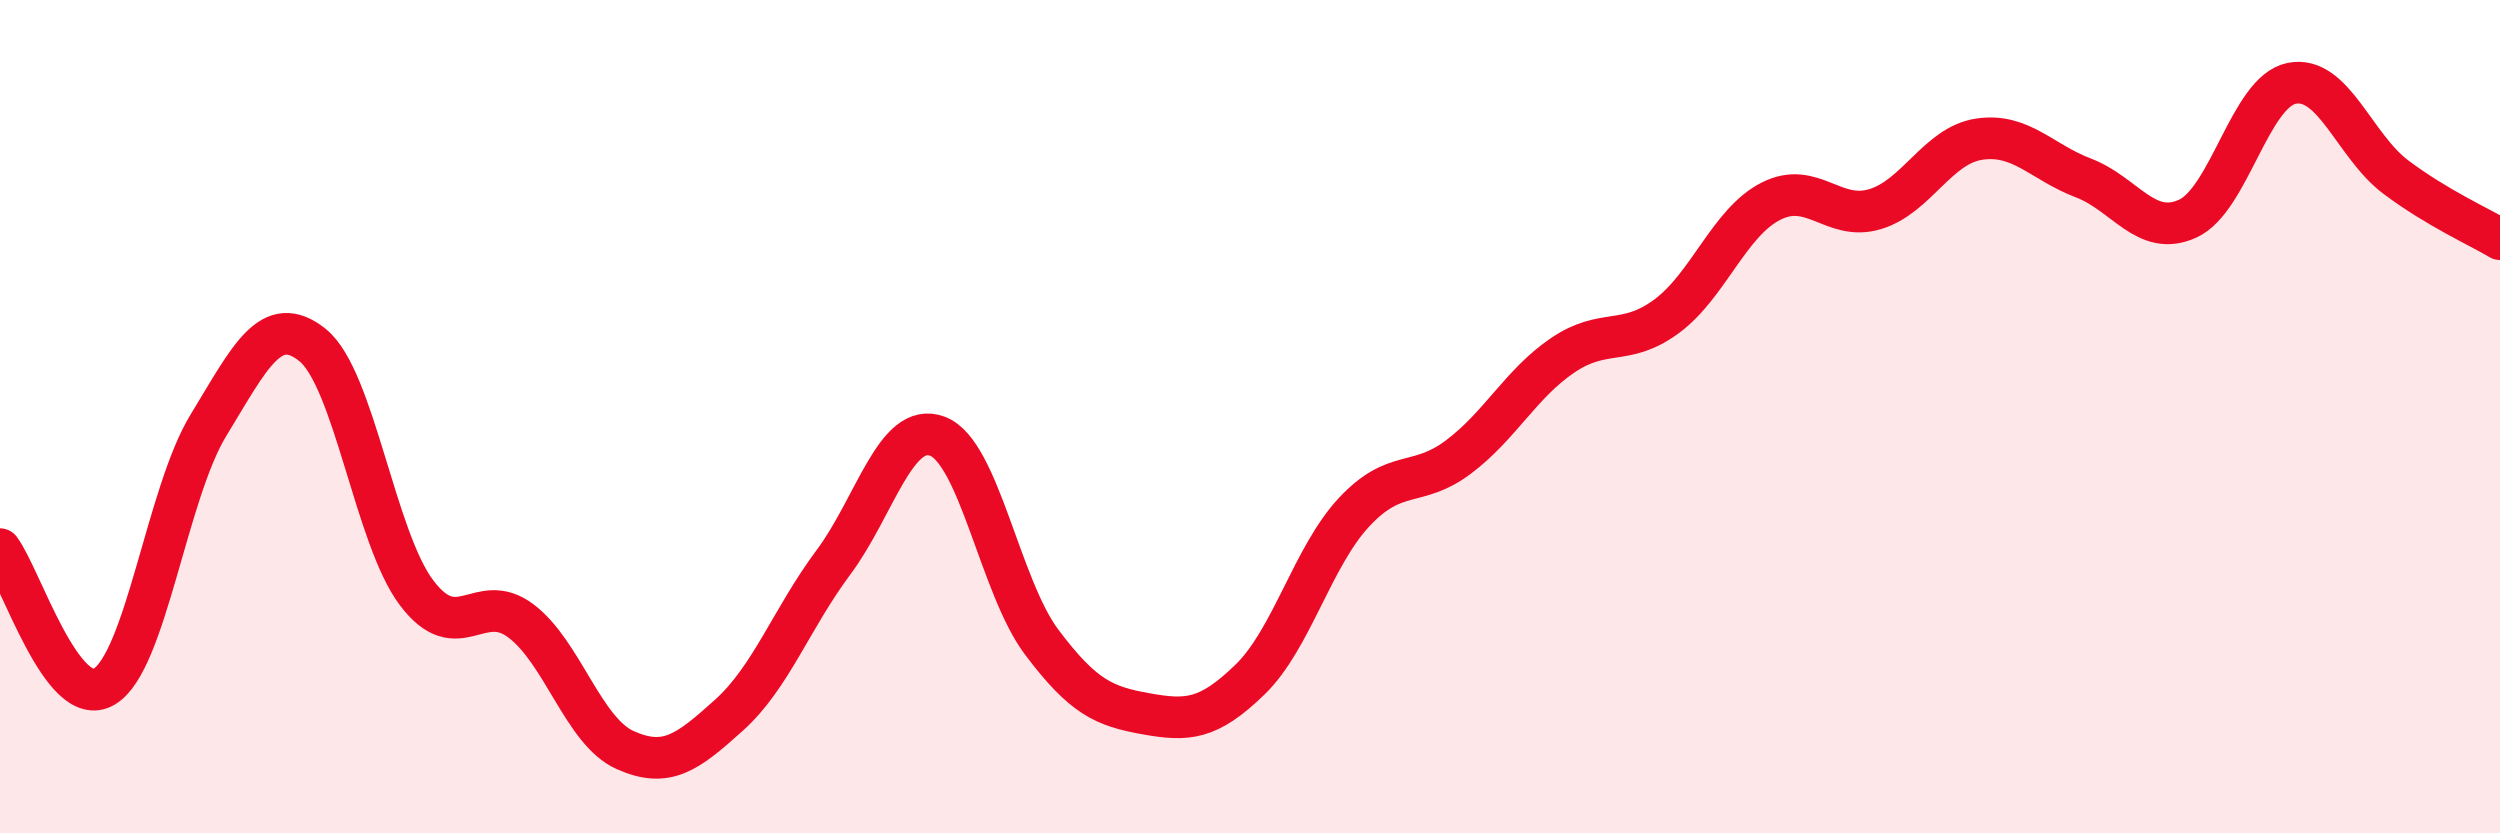
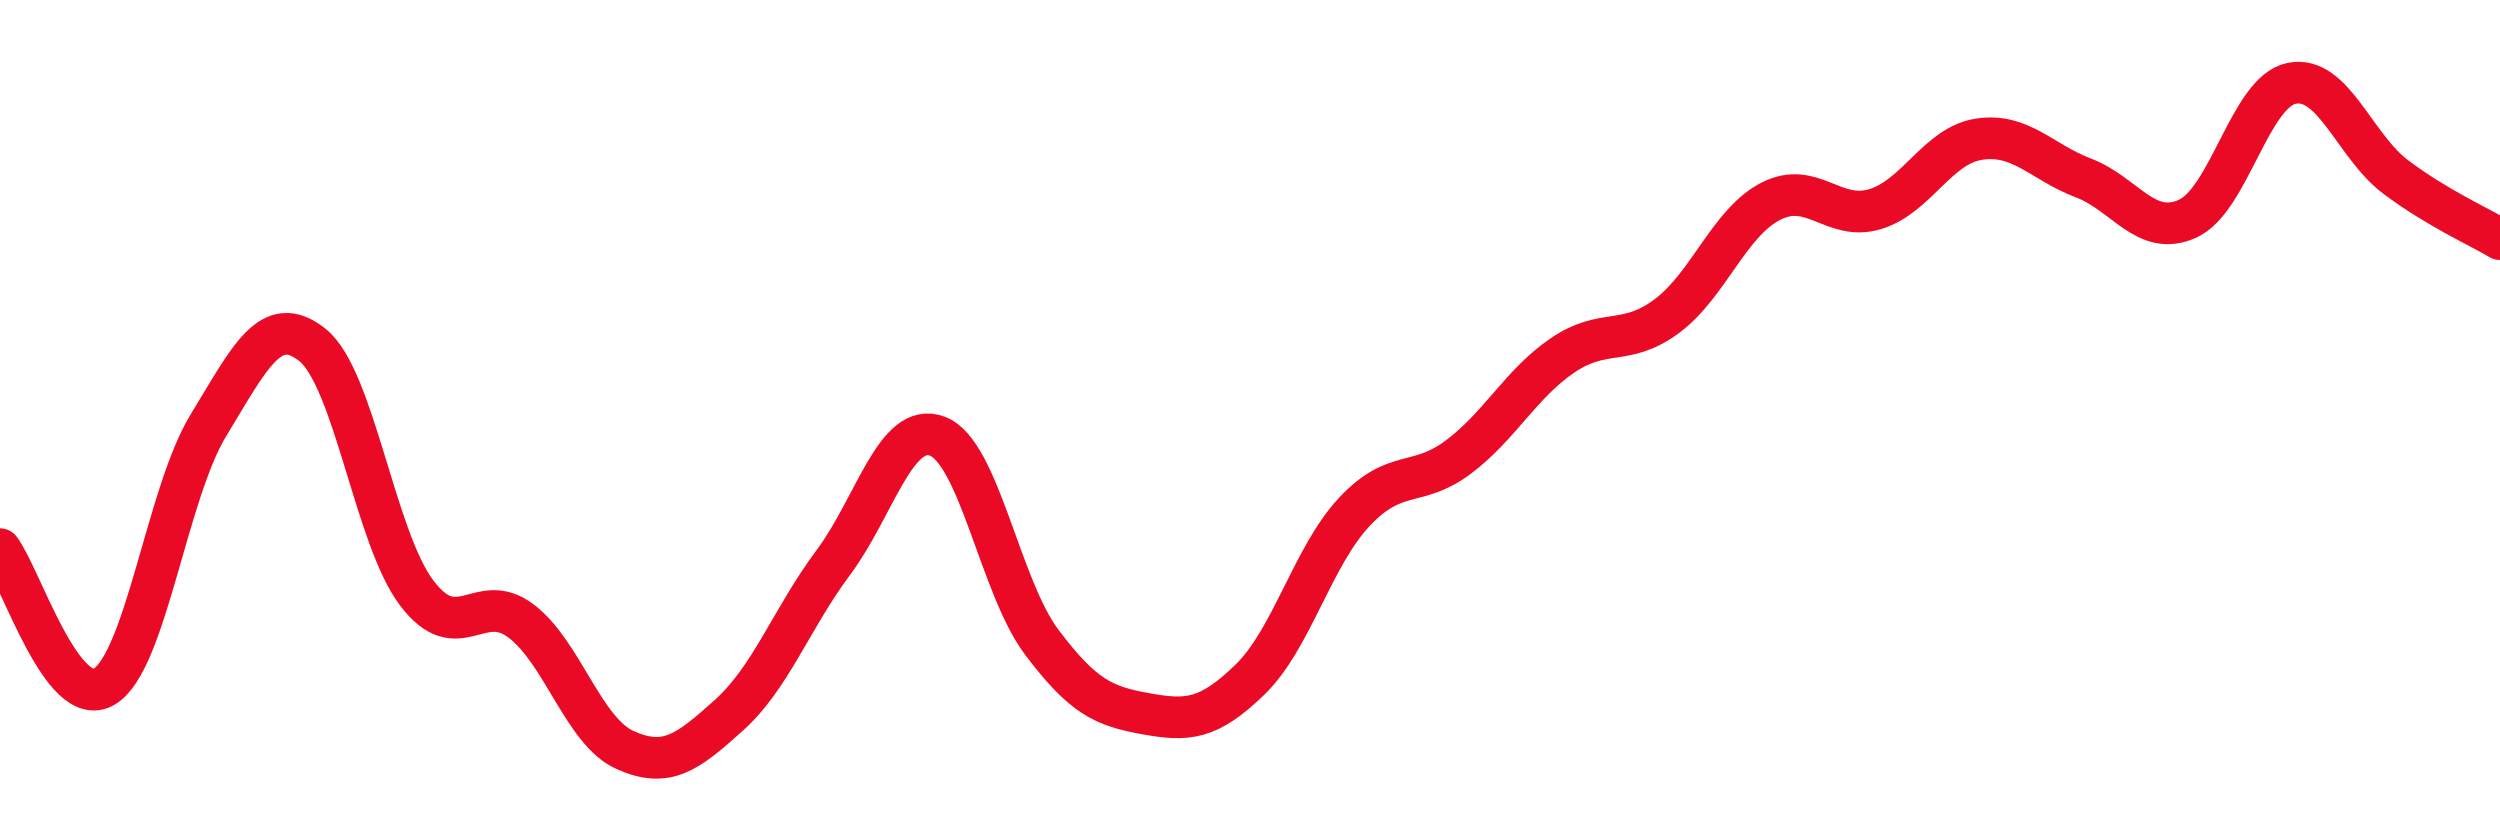
<svg xmlns="http://www.w3.org/2000/svg" width="60" height="20" viewBox="0 0 60 20">
-   <path d="M 0,13.18 C 0.5,13.84 1.5,17.07 2.5,16.48 C 3.5,15.89 4,11.85 5,10.21 C 6,8.57 6.5,7.48 7.5,8.28 C 8.5,9.08 9,12.91 10,14.23 C 11,15.55 11.5,14.15 12.5,14.9 C 13.5,15.65 14,17.55 15,18 C 16,18.45 16.5,18.06 17.5,17.16 C 18.5,16.26 19,14.84 20,13.5 C 21,12.16 21.5,10.09 22.5,10.47 C 23.5,10.85 24,14.08 25,15.41 C 26,16.74 26.5,16.95 27.5,17.13 C 28.5,17.31 29,17.28 30,16.31 C 31,15.34 31.5,13.36 32.5,12.29 C 33.5,11.22 34,11.72 35,10.97 C 36,10.22 36.5,9.21 37.5,8.53 C 38.5,7.85 39,8.33 40,7.59 C 41,6.85 41.5,5.34 42.5,4.83 C 43.5,4.32 44,5.32 45,5.02 C 46,4.72 46.5,3.49 47.5,3.34 C 48.5,3.19 49,3.89 50,4.27 C 51,4.65 51.5,5.7 52.5,5.25 C 53.5,4.8 54,2.2 55,2 C 56,1.8 56.5,3.5 57.5,4.25 C 58.5,5 59.5,5.44 60,5.74L60 20L0 20Z" fill="#EB0A25" opacity="0.1" stroke-linecap="round" stroke-linejoin="round" />
  <path d="M 0,13.18 C 0.5,13.84 1.5,17.07 2.5,16.48 C 3.5,15.89 4,11.85 5,10.21 C 6,8.57 6.5,7.48 7.5,8.28 C 8.5,9.08 9,12.91 10,14.23 C 11,15.55 11.5,14.15 12.5,14.9 C 13.5,15.65 14,17.55 15,18 C 16,18.45 16.5,18.06 17.5,17.16 C 18.5,16.26 19,14.84 20,13.5 C 21,12.16 21.5,10.09 22.5,10.47 C 23.5,10.85 24,14.08 25,15.41 C 26,16.74 26.5,16.95 27.5,17.13 C 28.5,17.31 29,17.28 30,16.31 C 31,15.34 31.5,13.36 32.5,12.29 C 33.5,11.22 34,11.72 35,10.97 C 36,10.22 36.5,9.21 37.5,8.53 C 38.5,7.85 39,8.33 40,7.59 C 41,6.85 41.5,5.34 42.5,4.83 C 43.5,4.32 44,5.32 45,5.02 C 46,4.72 46.5,3.49 47.5,3.34 C 48.5,3.19 49,3.89 50,4.27 C 51,4.65 51.5,5.7 52.5,5.25 C 53.5,4.8 54,2.2 55,2 C 56,1.8 56.5,3.5 57.5,4.25 C 58.5,5 59.5,5.44 60,5.74" stroke="#EB0A25" stroke-width="1" fill="none" stroke-linecap="round" stroke-linejoin="round" />
</svg>